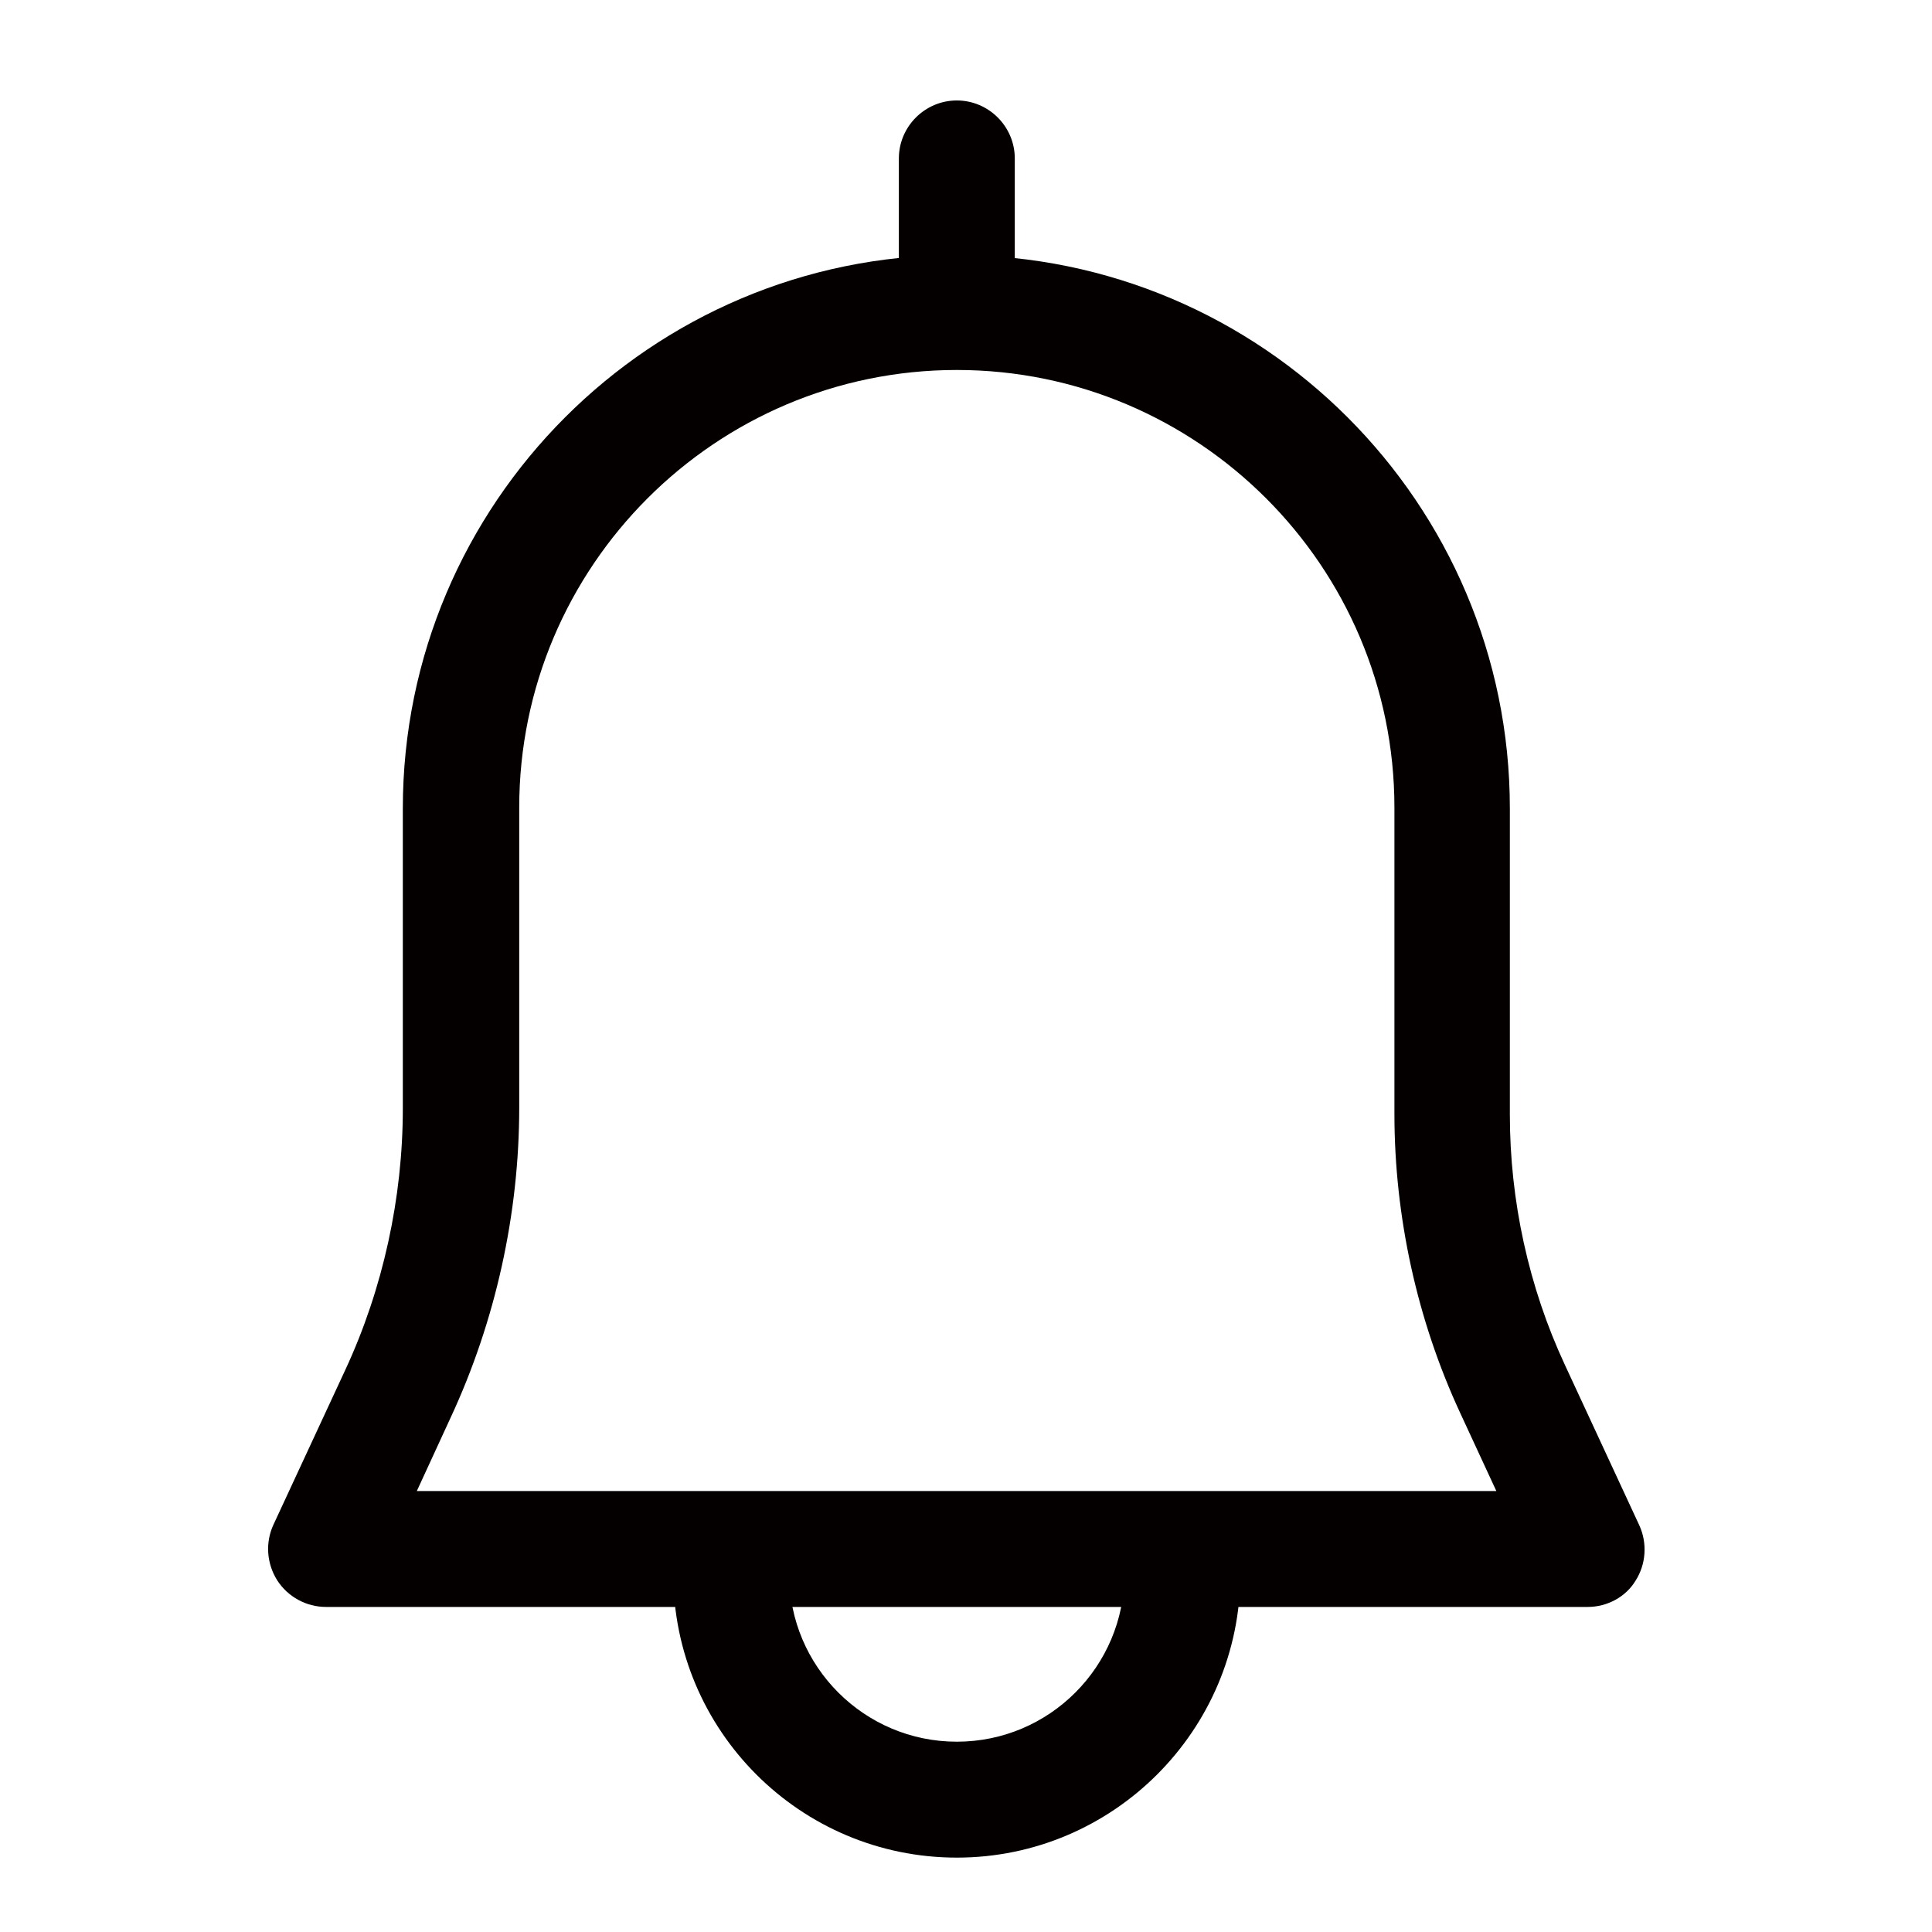
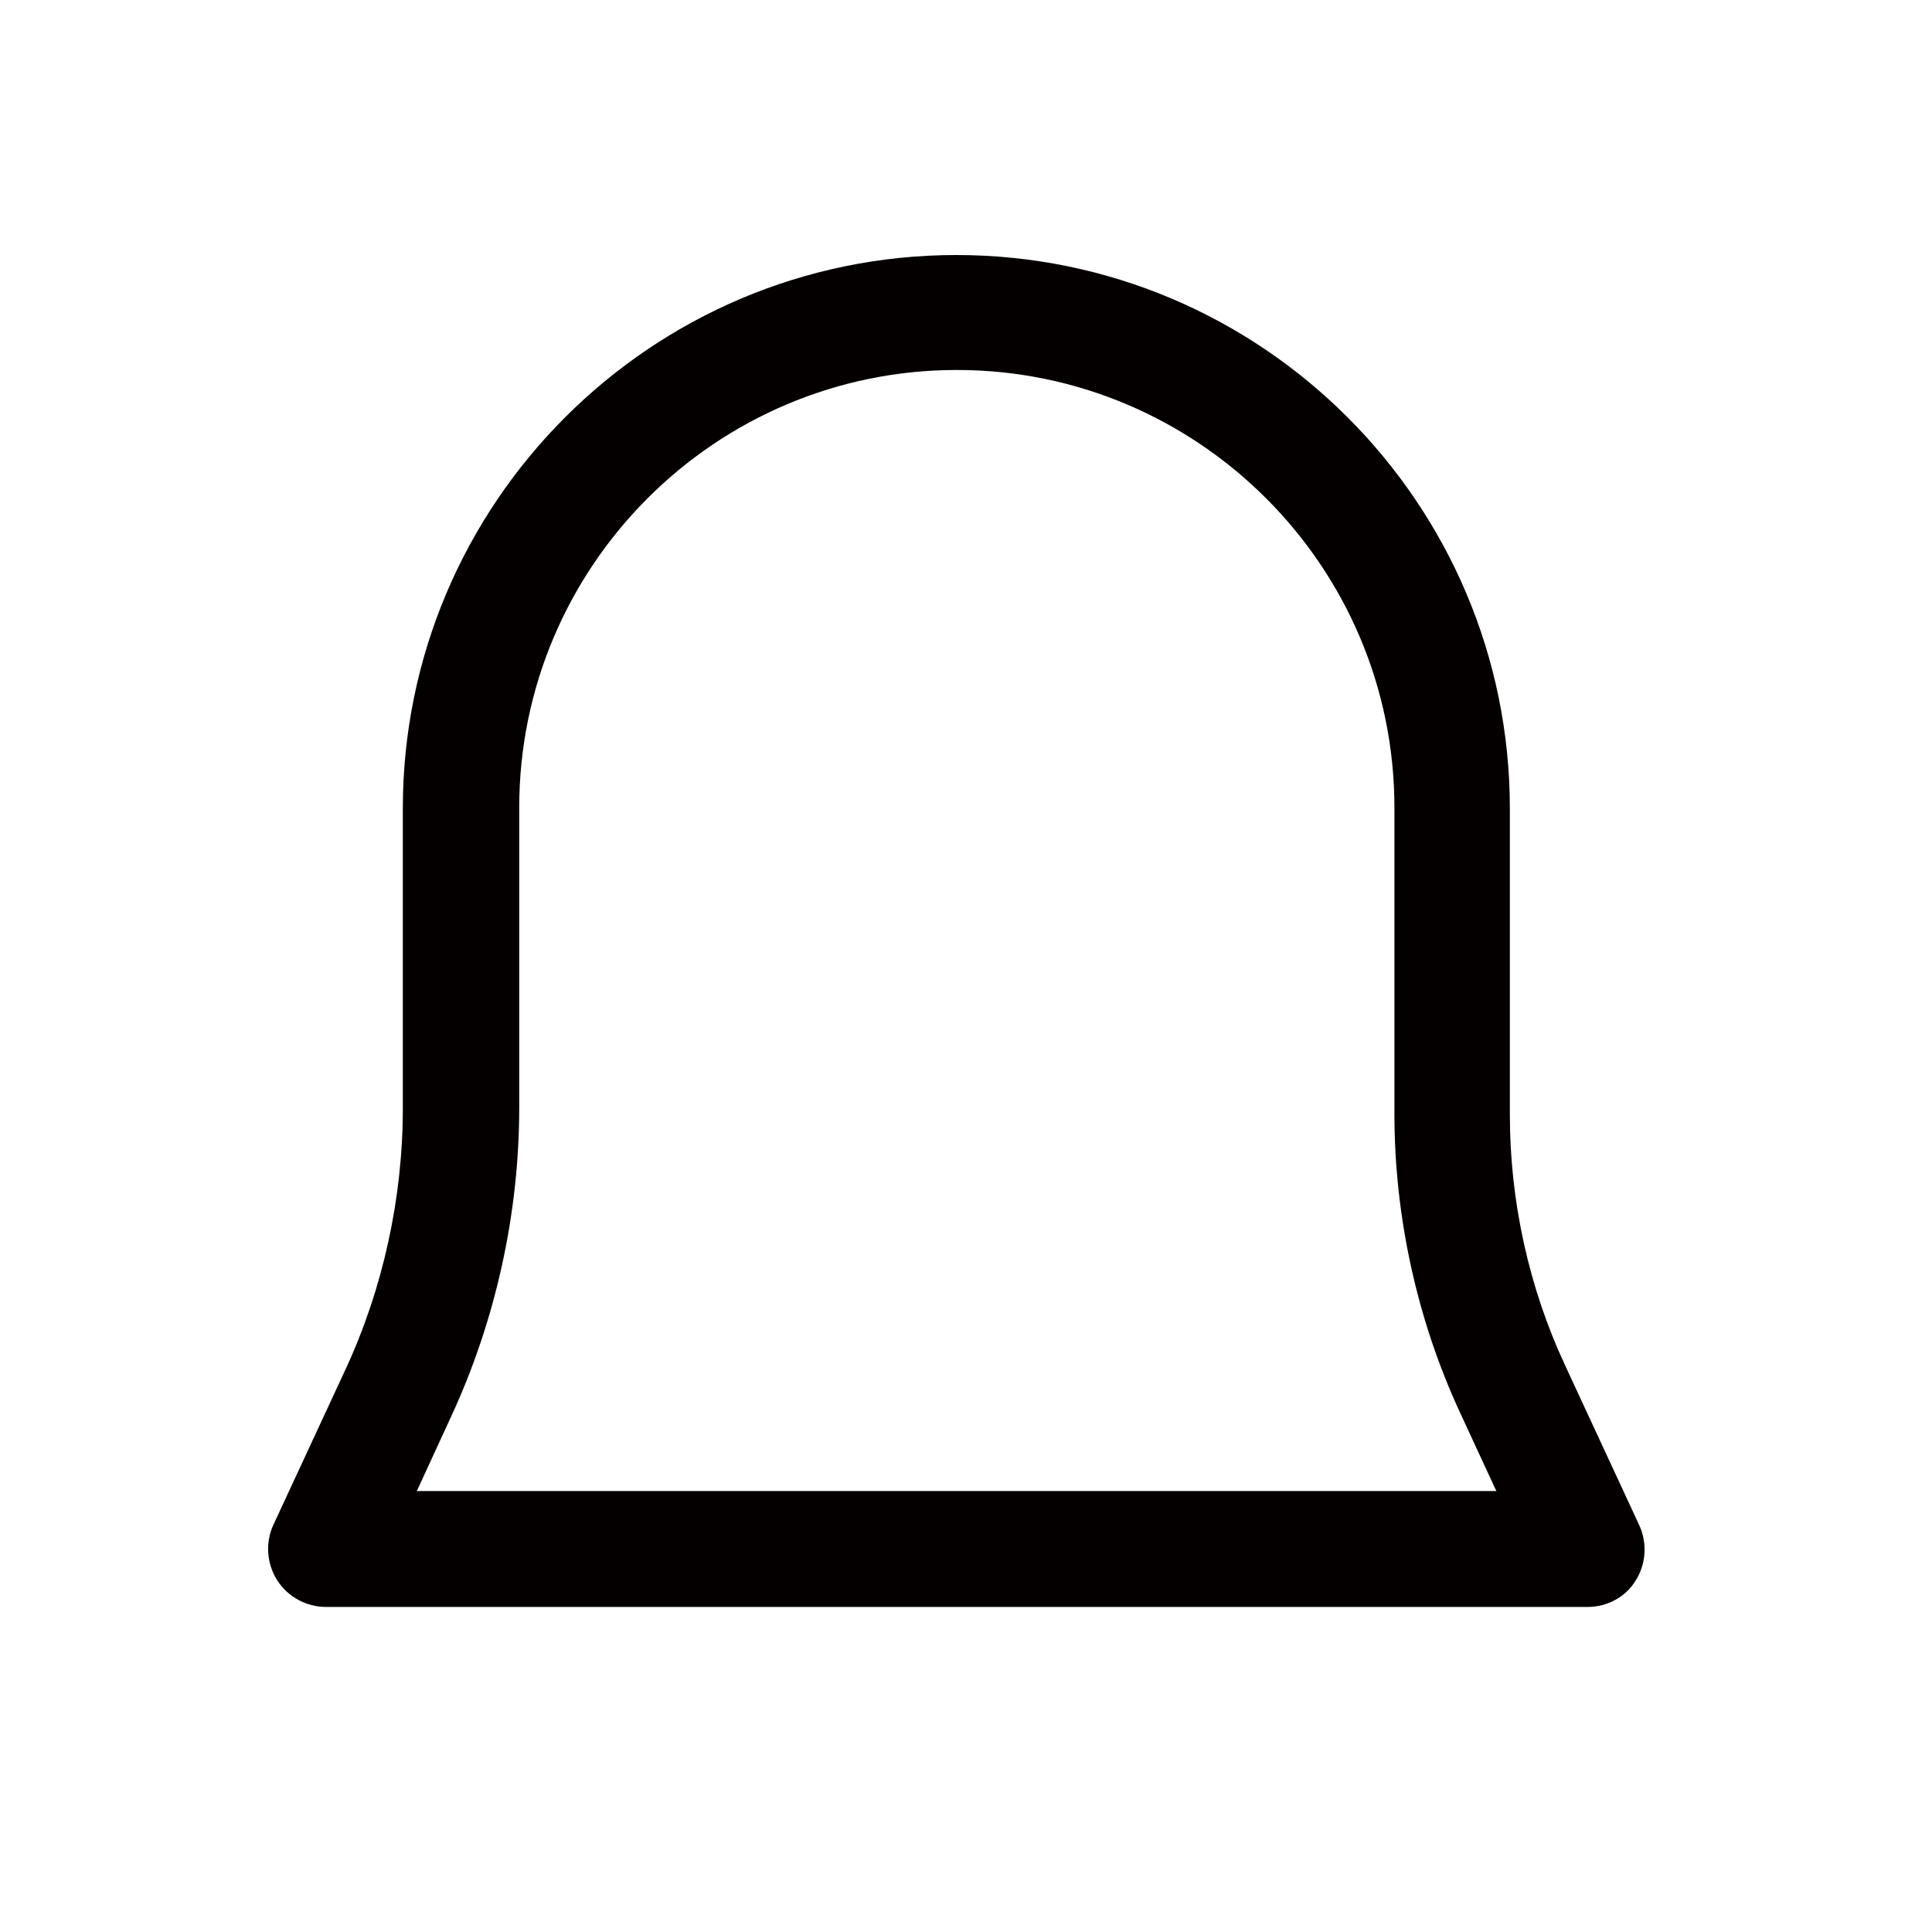
<svg xmlns="http://www.w3.org/2000/svg" class="icon" width="200px" height="200.00px" viewBox="0 0 1024 1024" version="1.1">
  <path d="M841.472 851.712H172.8c-10.496 0-20.224-5.376-25.856-14.08-5.632-8.96-6.4-19.968-2.048-29.44l38.144-82.176c19.968-43.008 30.464-91.136 30.464-138.496v-158.976c0-161.792 131.584-293.376 293.376-293.376 161.792 0 293.376 131.584 293.376 293.376v162.304c0 45.568 9.984 91.392 29.184 132.608l39.424 84.992c4.352 9.472 3.584 20.736-2.048 29.44-5.12 8.448-14.848 13.824-25.344 13.824z m-620.544-61.44h572.16l-19.2-41.472c-22.784-49.152-34.816-103.936-34.816-158.464v-162.304c0-128-104.192-231.936-231.936-231.936-128 0-231.936 104.192-231.936 231.936v158.976c0 56.32-12.544 113.152-36.352 164.352l-17.92 38.912z" fill="#040000" />
-   <path d="M507.136 193.792c-16.896 0-30.72-13.824-30.72-30.72V83.968c0-16.896 13.824-30.72 30.72-30.72s30.72 13.824 30.72 30.72v78.848c0 17.152-13.824 30.976-30.72 30.976zM507.136 984.576c-82.944 0-150.272-67.328-150.272-150.272 0-16.896 13.824-30.72 30.72-30.72s30.72 13.824 30.72 30.72c0 49.152 39.936 88.832 88.832 88.832 49.152 0 88.832-39.936 88.832-88.832 0-16.896 13.824-30.72 30.72-30.72s30.72 13.824 30.72 30.72c0 82.688-67.328 150.272-150.272 150.272z" fill="#040000" />
</svg>